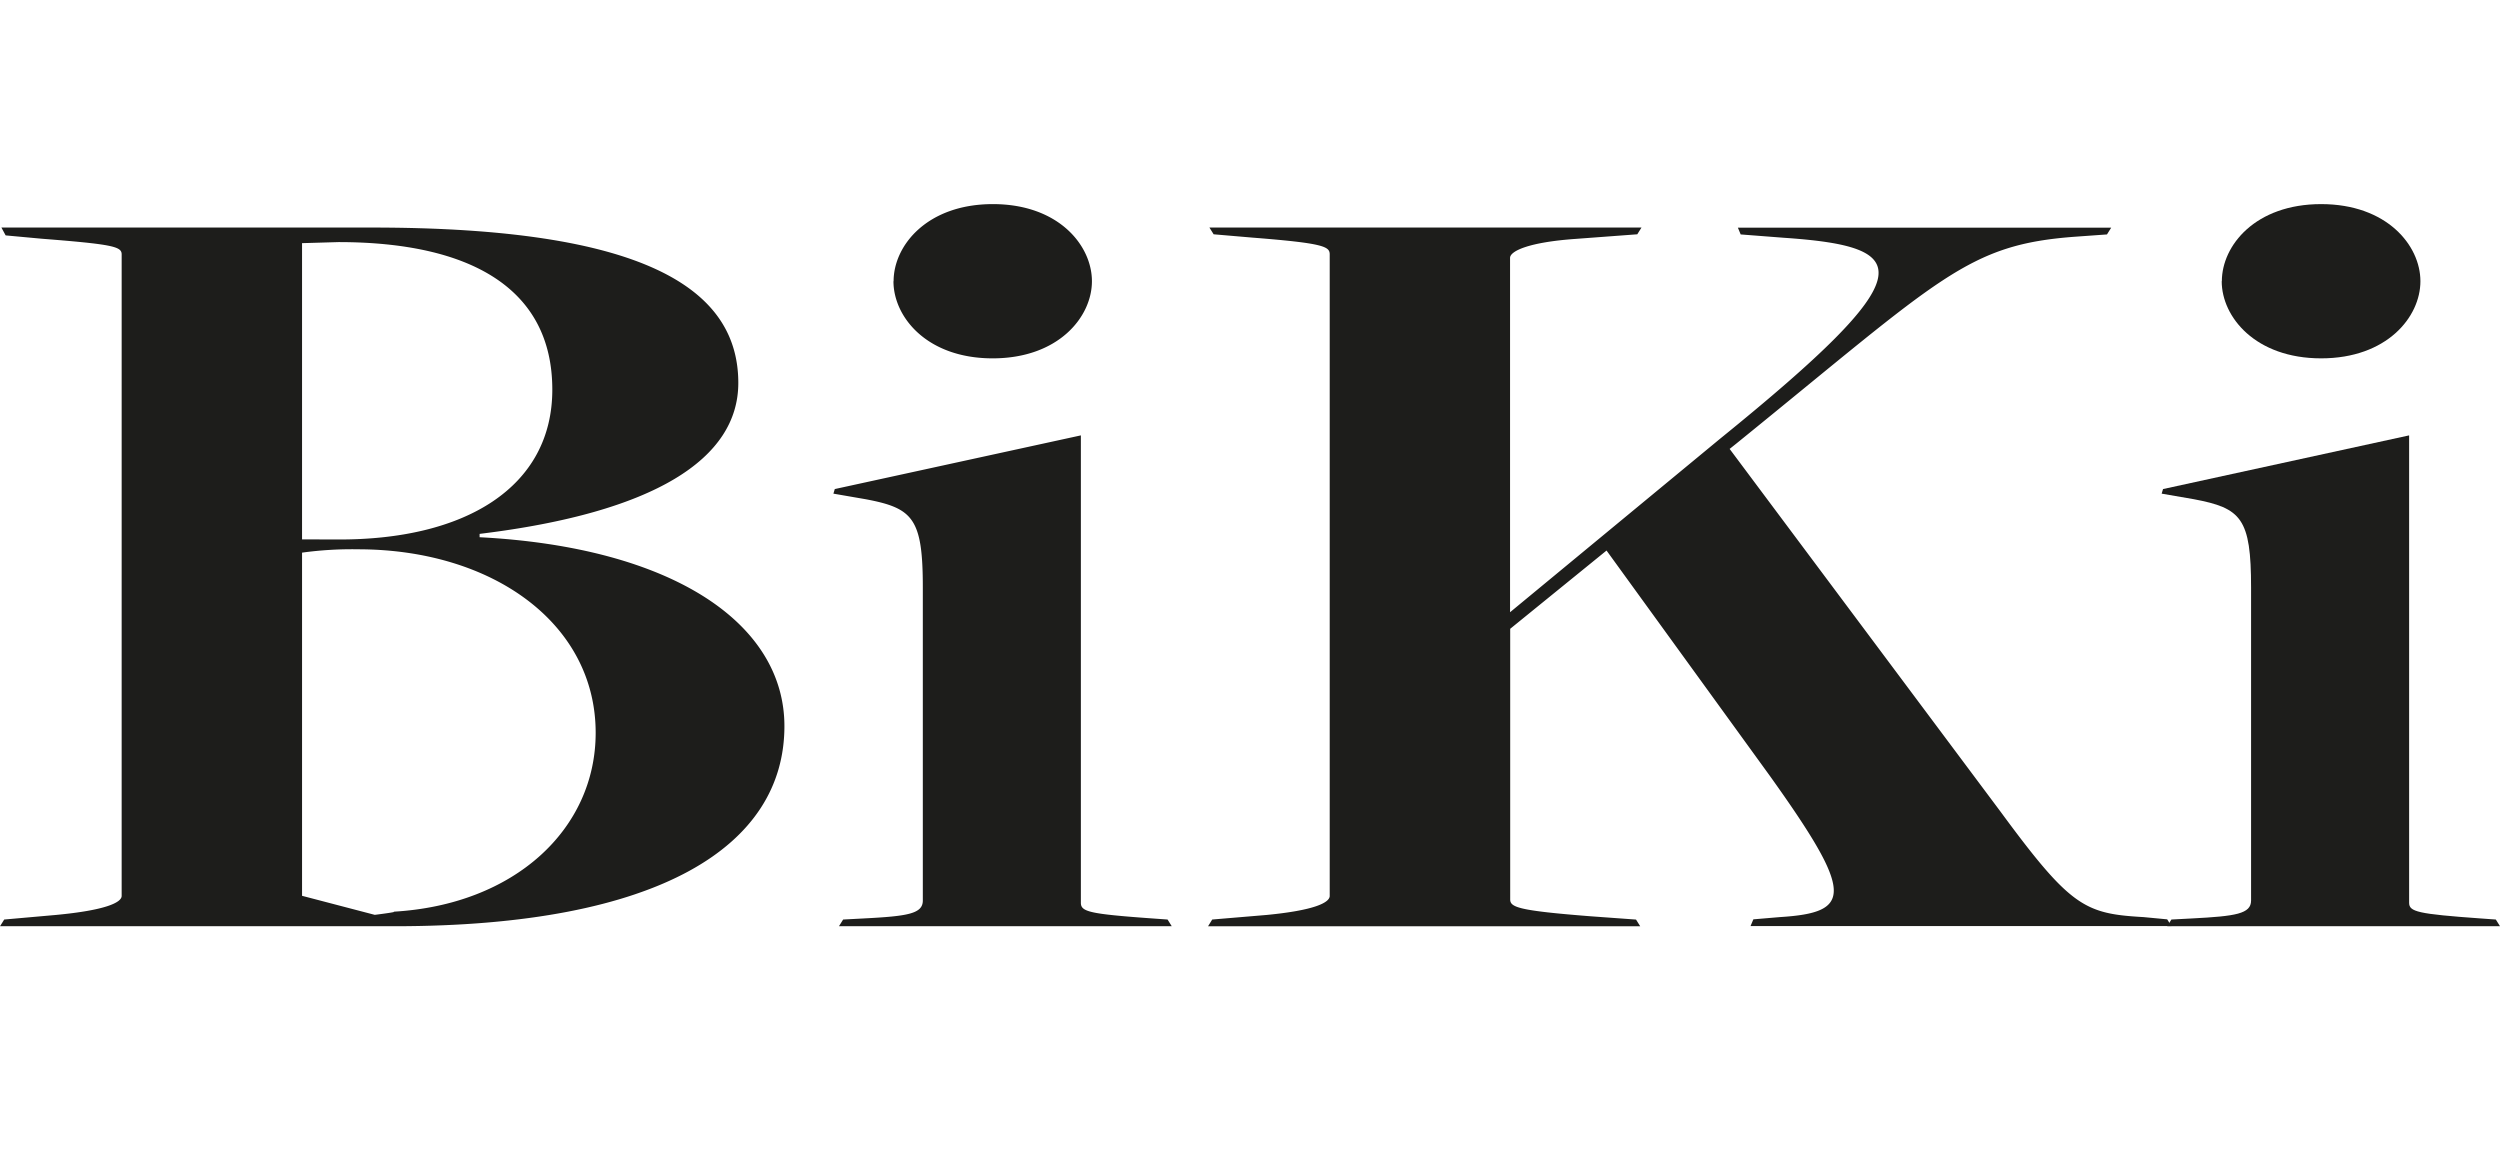
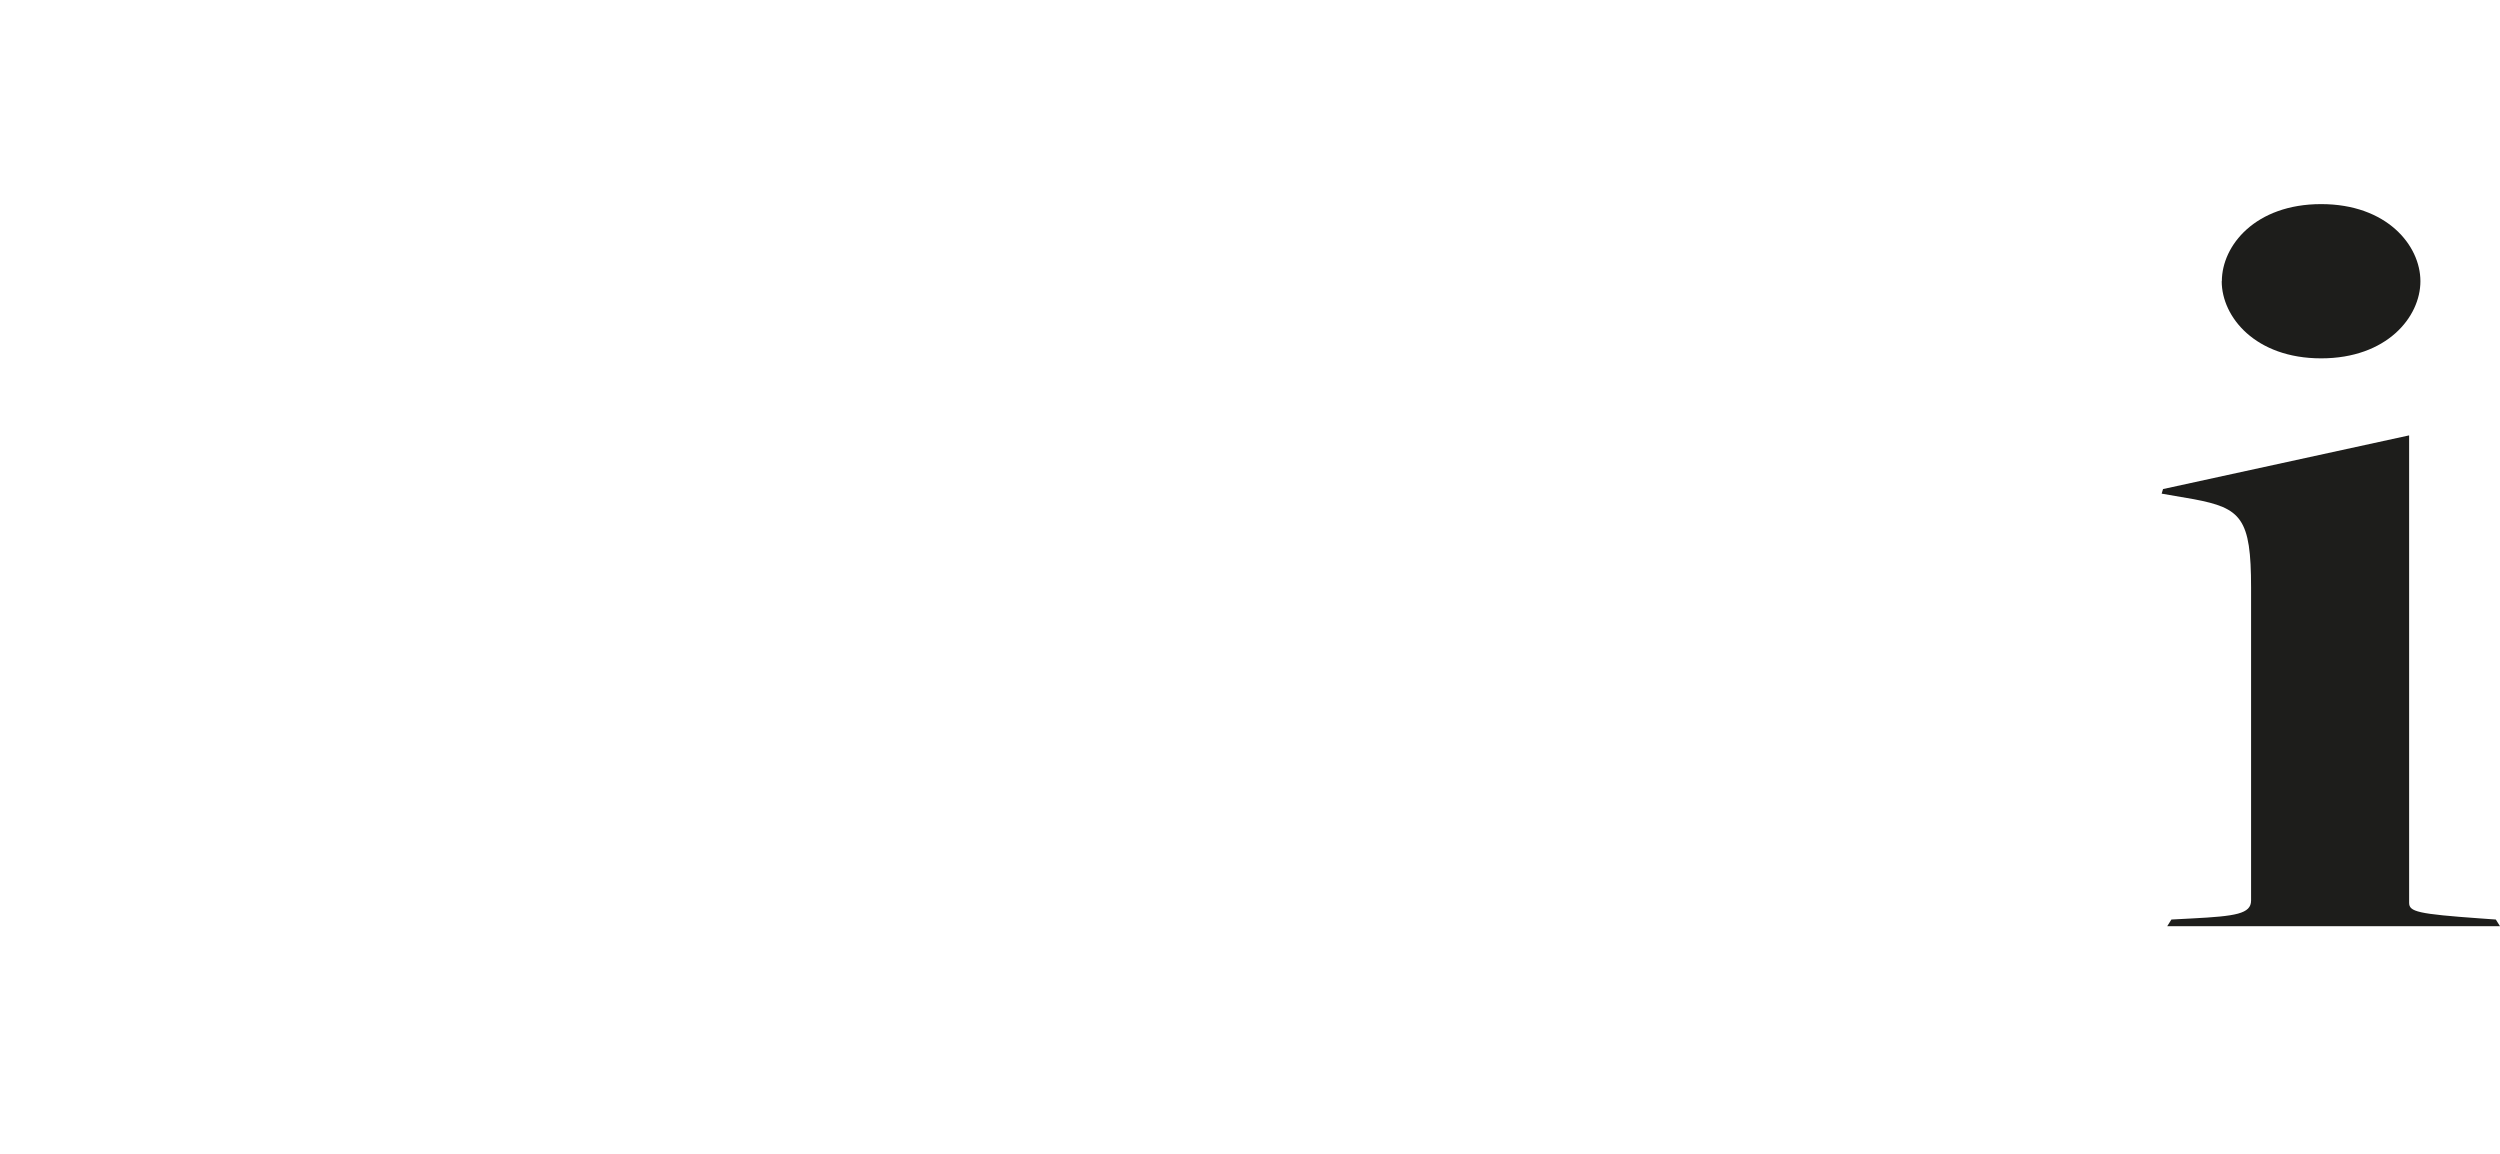
<svg xmlns="http://www.w3.org/2000/svg" width="726.539" height="335.32" viewBox="0 0 544.91 251.5">
  <g data-name="Layer 2">
    <g data-name="Layer 1">
-       <path fill="none" d="M0 0h544.91v251.5H0z" />
-       <path d="M.91 200.43l11.28-1c10.67-1 14.32-2.68 14.32-4.15V55.45c0-1.7-1.82-2.19-17.37-3.41l-7.92-.73L.3 49.6h80.77c59.12 0 79.85 13.16 79.85 33.87 0 16.57-18.29 28.27-56.39 32.9v.73c42.06 2.19 66.44 18.76 66.44 41.18 0 26.07-27.12 43.61-85 43.61H0zm72.23-82.84c28.35.24 47.24-11.46 47.24-32.66 0-22.17-18-32.16-46.63-32.16l-7.92.23v64.57zm12.5 81.14c26.51-1.47 44.19-18 44.19-39 0-23.88-22.55-40-51.81-40a79.42 79.42 0 0 0-12.19.73v74.8l15.85 4.15s5.48-.68 3.96-.68zM183.77 200.43l4.57-.24c9.45-.49 12.8-1 12.8-3.9v-68.23c0-15.1-2.13-17.3-12.49-19.25l-7-1.21.3-1 53.64-11.7v101.88c0 1.95 1.83 2.43 15.54 3.41l3.36.24.91 1.46h-72.54zm11-139.13c0-7.8 7.32-16.81 21.64-16.81S238 53.5 238 61.3s-7.31 16.81-21.64 16.81-21.62-9.01-21.62-16.81zM264.22 200.43l11.89-1c10.36-1 13.72-2.68 13.72-4.15V55.45c0-1.7-1.22-2.43-16.77-3.65l-8.53-.73-.92-1.47h94.18l-.92 1.47-13.41 1c-10.36.73-14.32 2.68-14.32 4.14v77.24l45.71-37.76c44.81-36.31 42.37-41.91 14-43.86l-9.44-.73-.61-1.47h81.37l-.92 1.47-6.7.48c-23.77 1.71-29.26 8.77-74.06 45.08L377 97.85 436.11 177c15.24 20.71 18.29 22.17 31.09 22.9l5.18.49.91 1.46h-91.73l.61-1.46 5.79-.49c15.85-1 16.15-5.11-2.13-30.7L350.17 120l-21 17.06v59c0 1.7 1.83 2.43 17.37 3.65l10.06.73.91 1.46h-94.2z" fill="#1d1d1b" />
      <path d="M473.29 200.43l4.57-.24c9.45-.49 12.8-1 12.8-3.9v-68.23c0-15.1-2.13-17.3-12.49-19.25l-7-1.21.3-1 53.64-11.7v101.88c0 1.95 1.83 2.43 15.54 3.41l3.36.24.91 1.46h-72.54zm11-139.13c0-7.8 7.32-16.81 21.64-16.81s21.64 9 21.64 16.81-7.32 16.81-21.64 16.81-21.67-9.01-21.67-16.81z" fill="#1d1d1b" />
    </g>
  </g>
</svg>